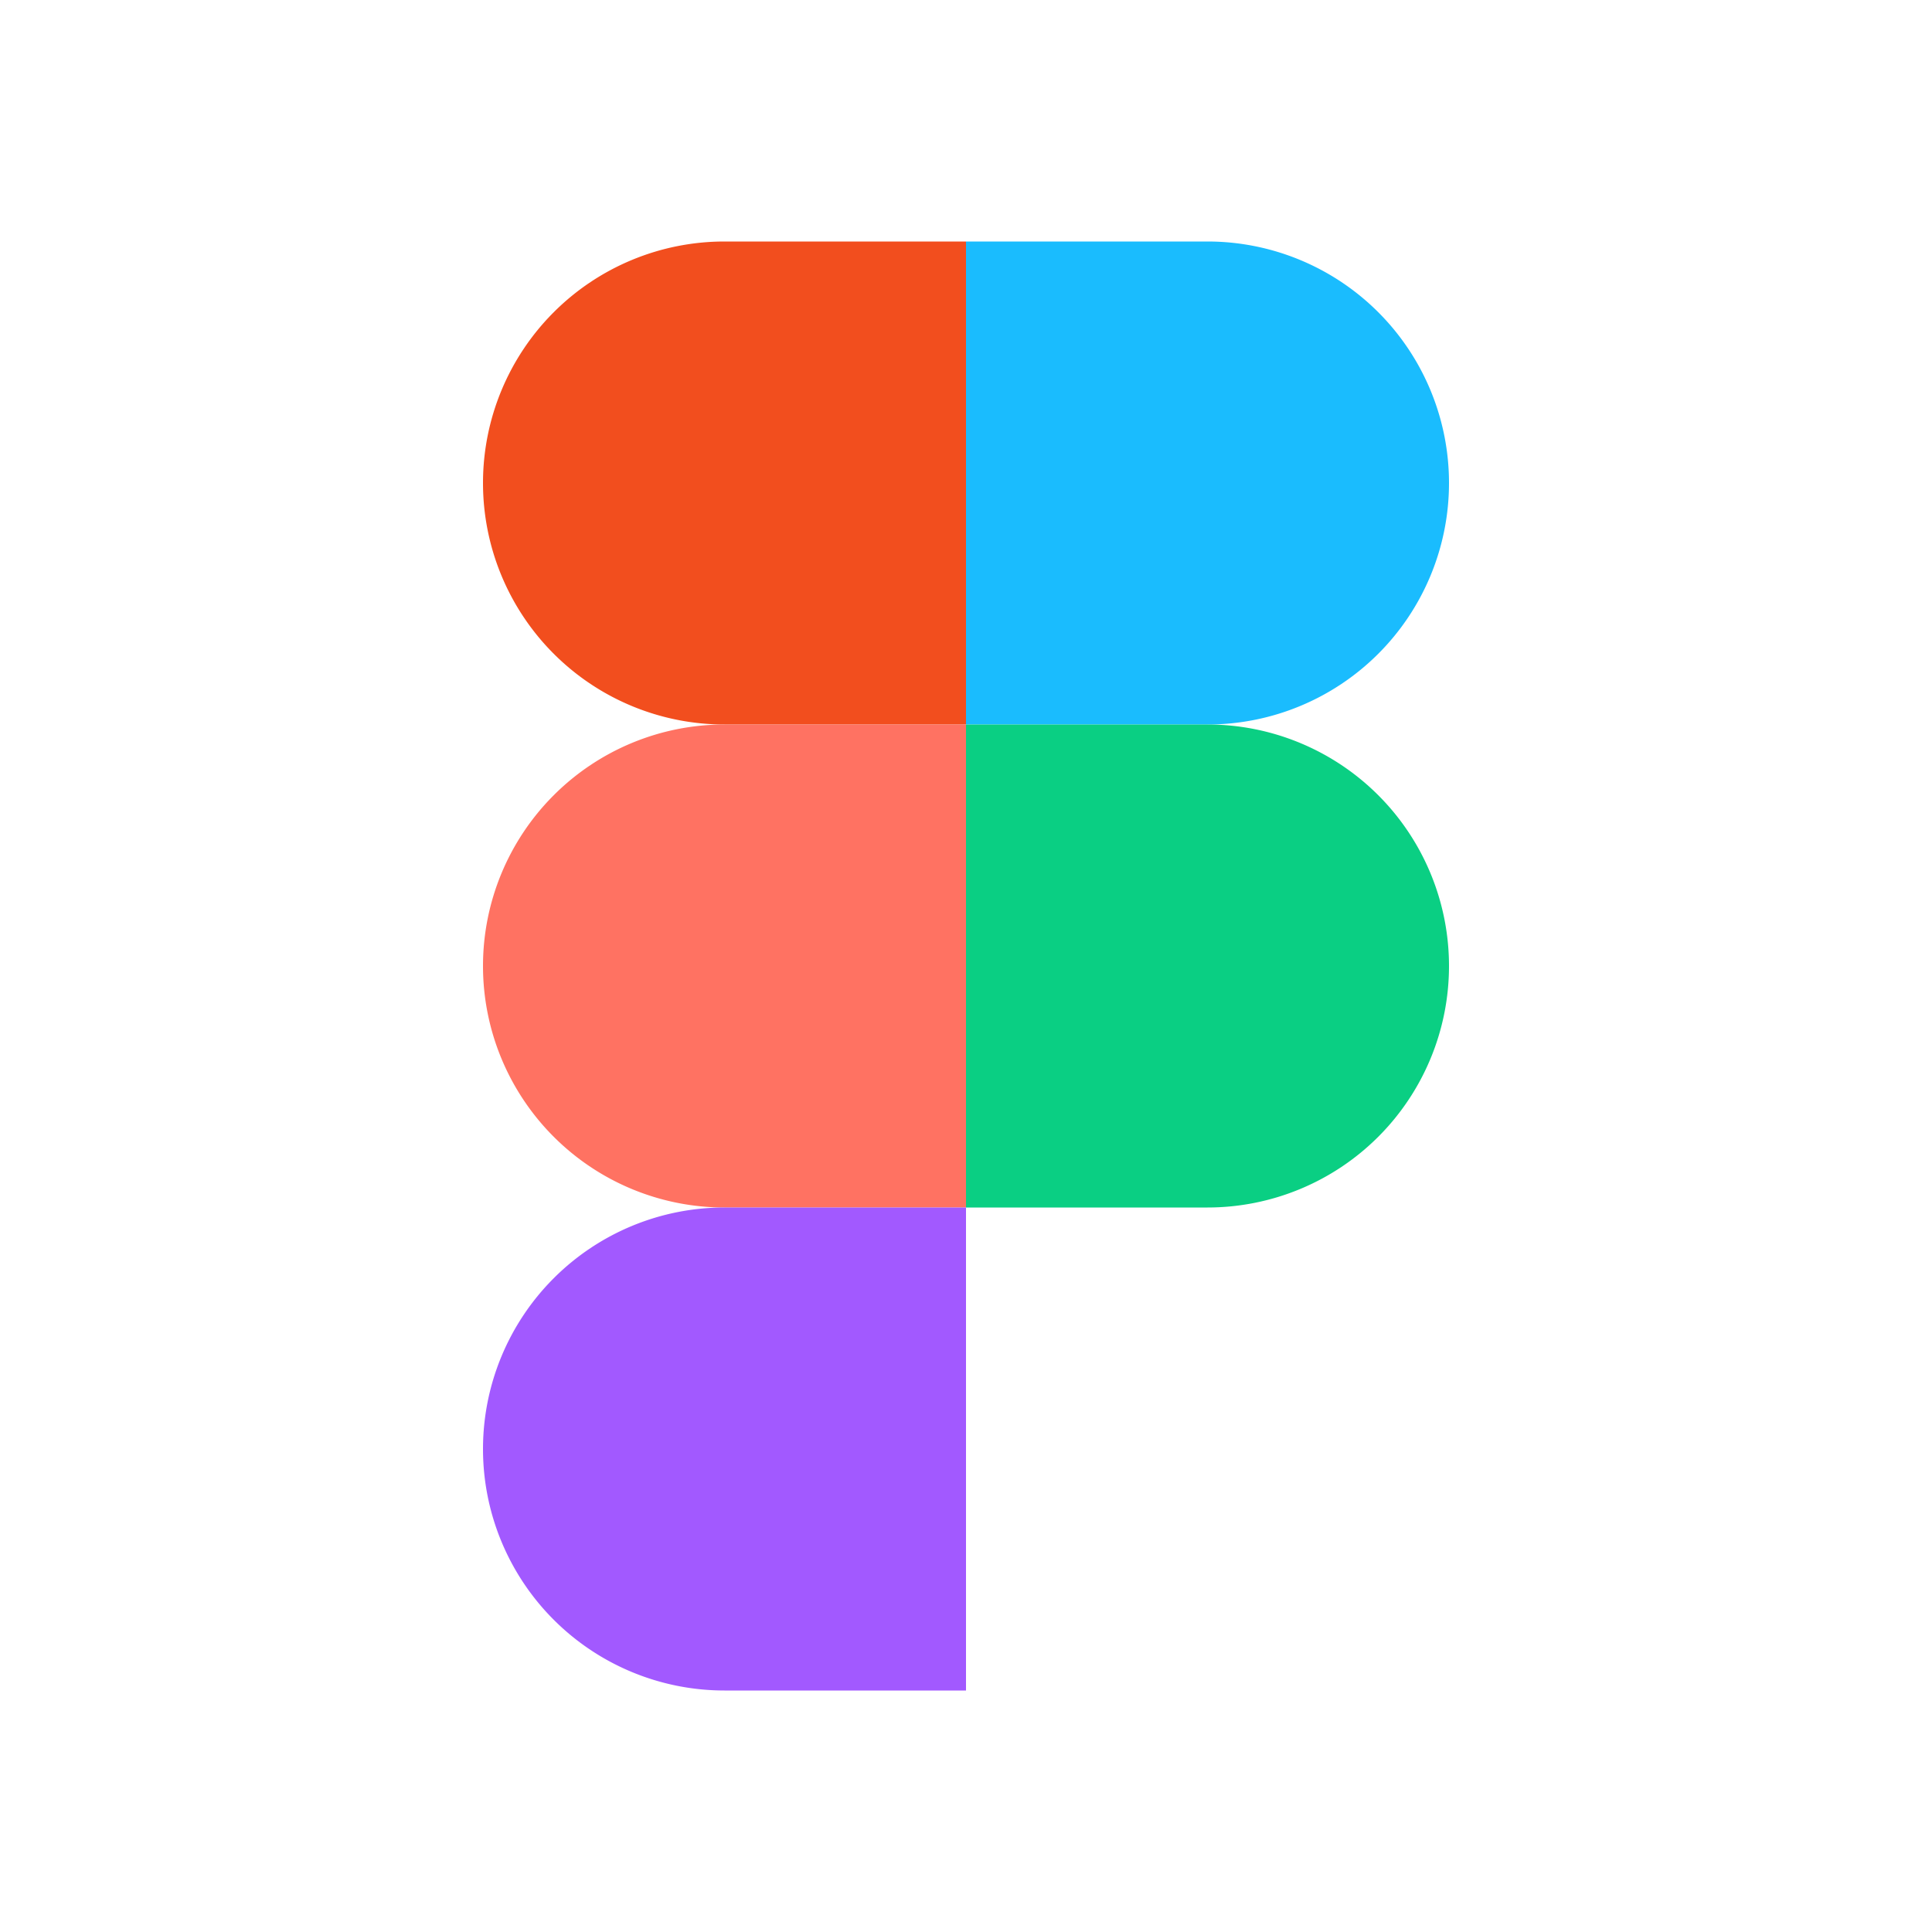
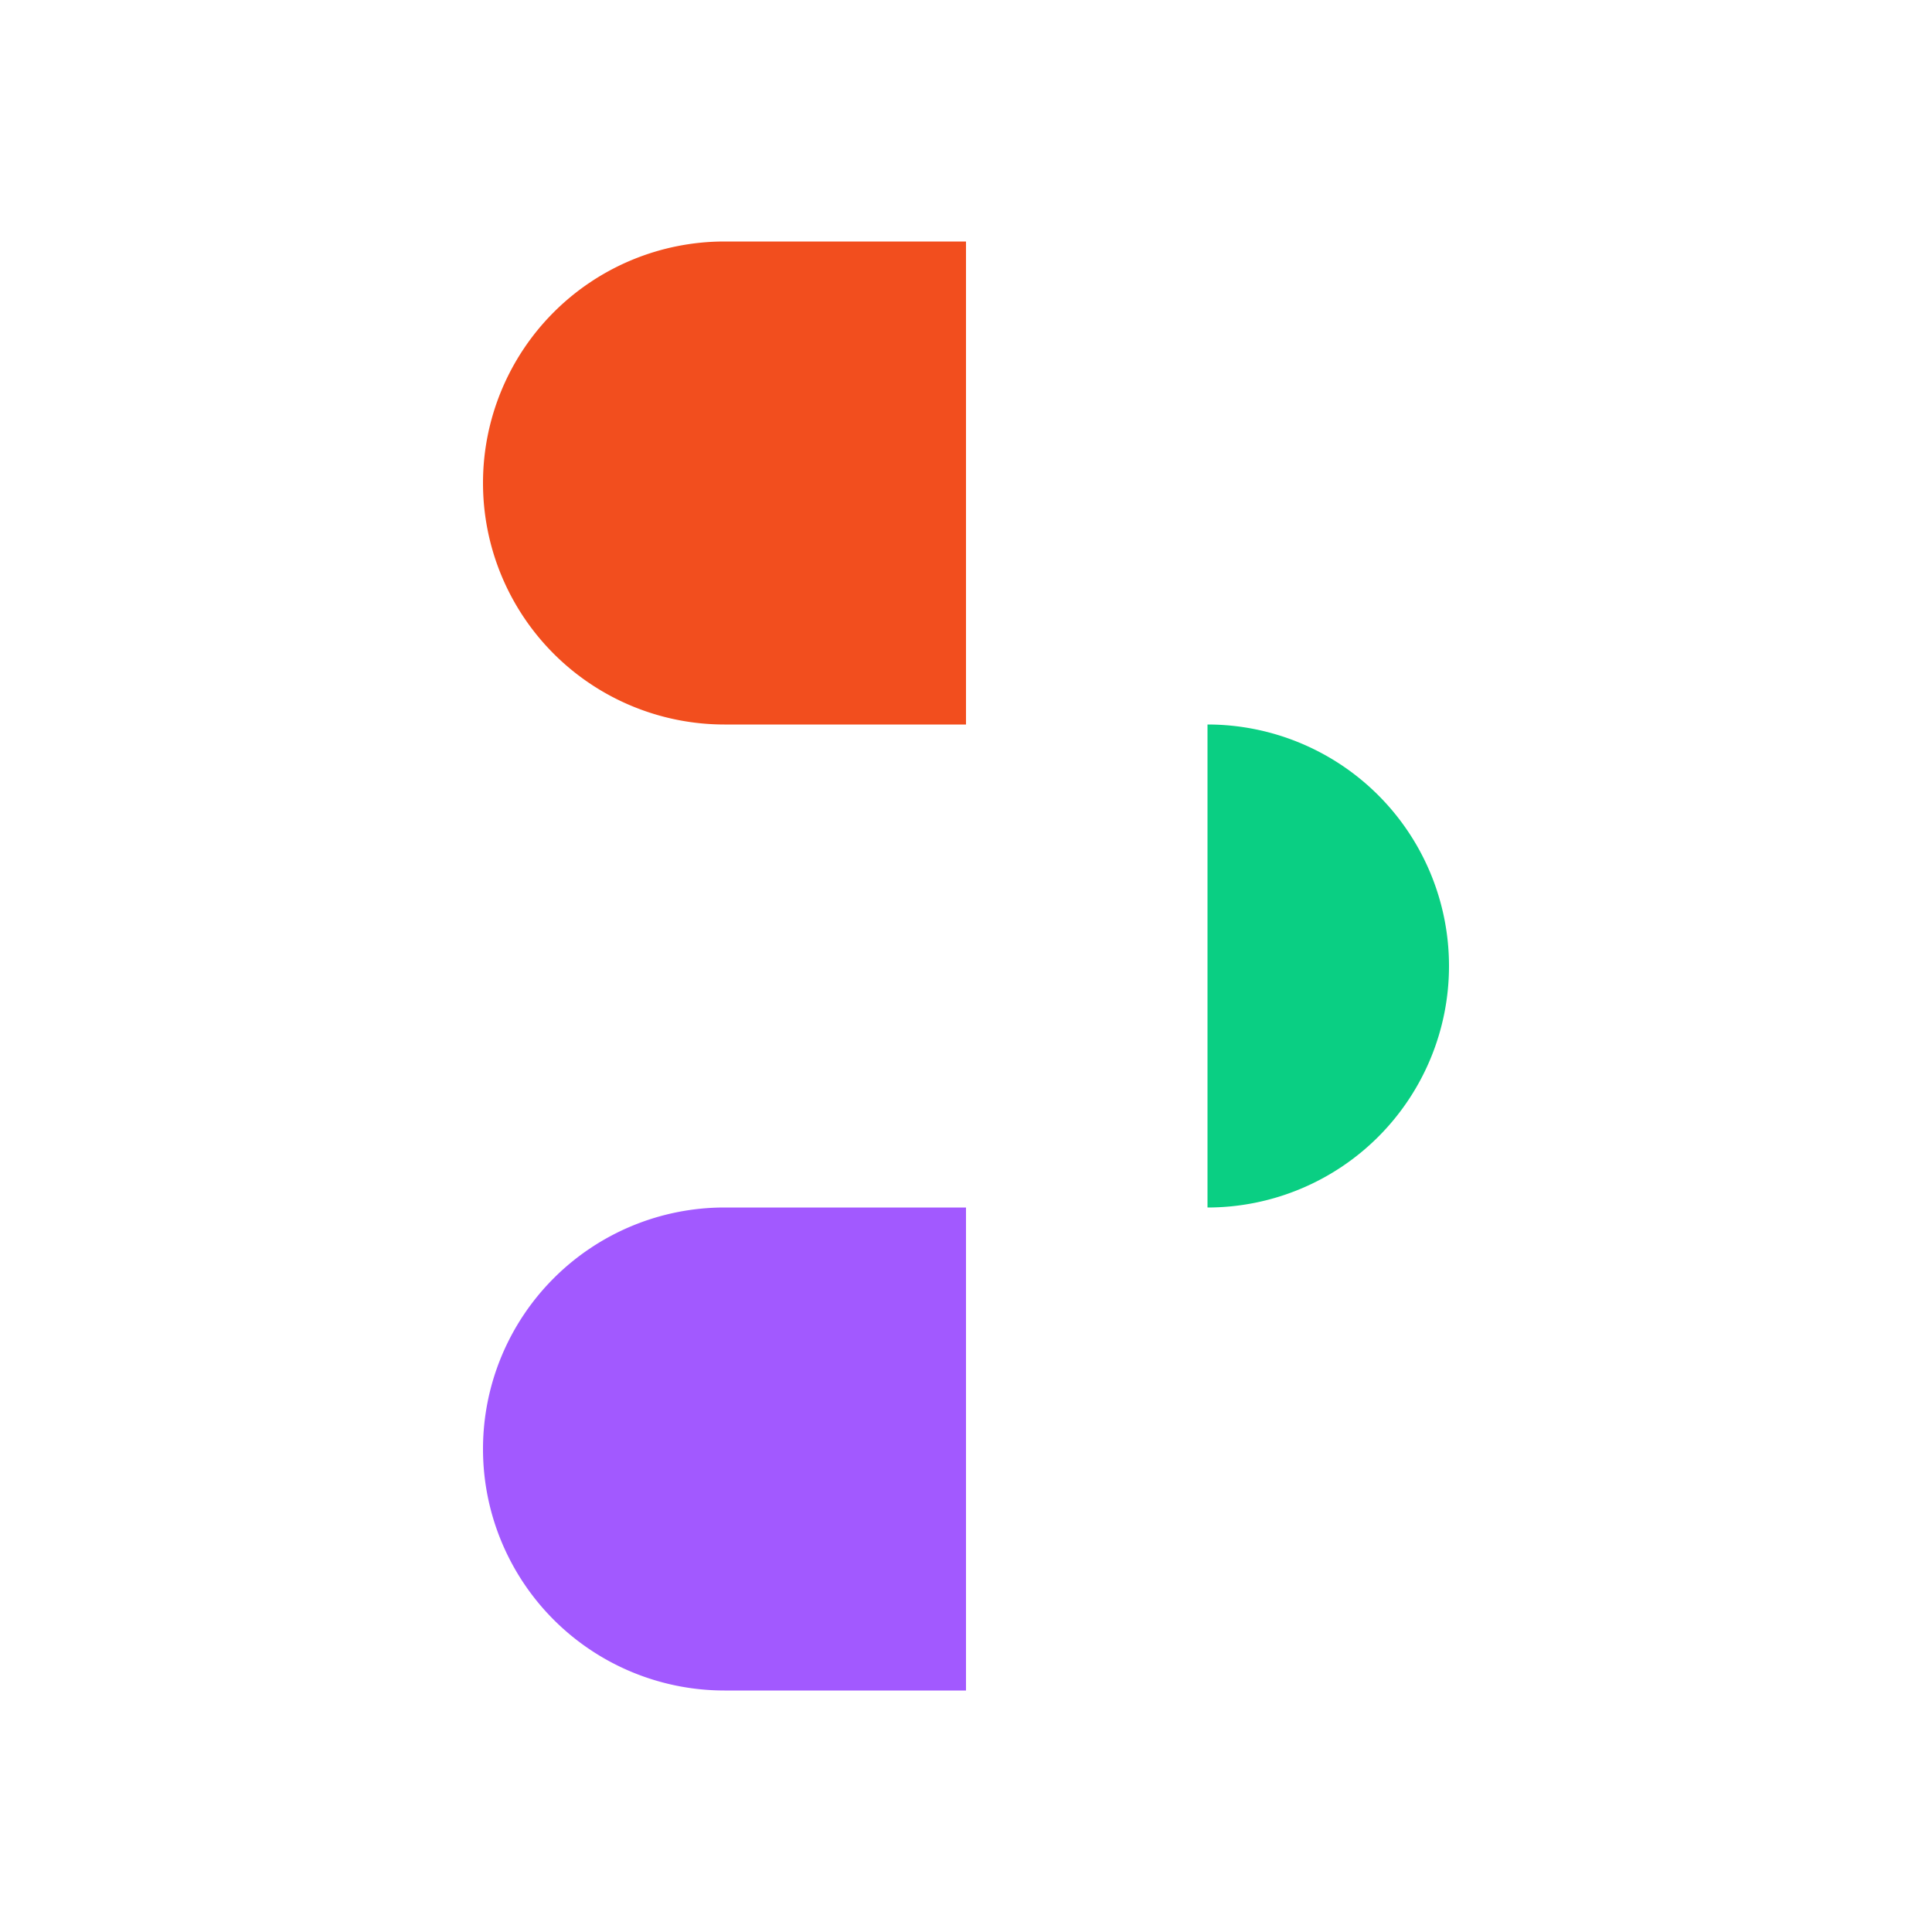
<svg xmlns="http://www.w3.org/2000/svg" viewBox="0 0 24 24" width="24" height="24">
  <path fill="#F24E1E" d="M12 3H9a3 3 0 100 6h3V3z" />
-   <path fill="#FF7262" d="M12 9H9a3 3 0 100 6h3V9z" />
  <path fill="#A259FF" d="M12 15H9a3 3 0 100 6h3v-6z" />
-   <path fill="#1ABCFE" d="M12 3h3a3 3 0 110 6h-3V3z" />
-   <path fill="#0ACF83" d="M12 9h3a3 3 0 110 6h-3V9z" />
+   <path fill="#0ACF83" d="M12 9h3a3 3 0 110 6V9z" />
</svg>